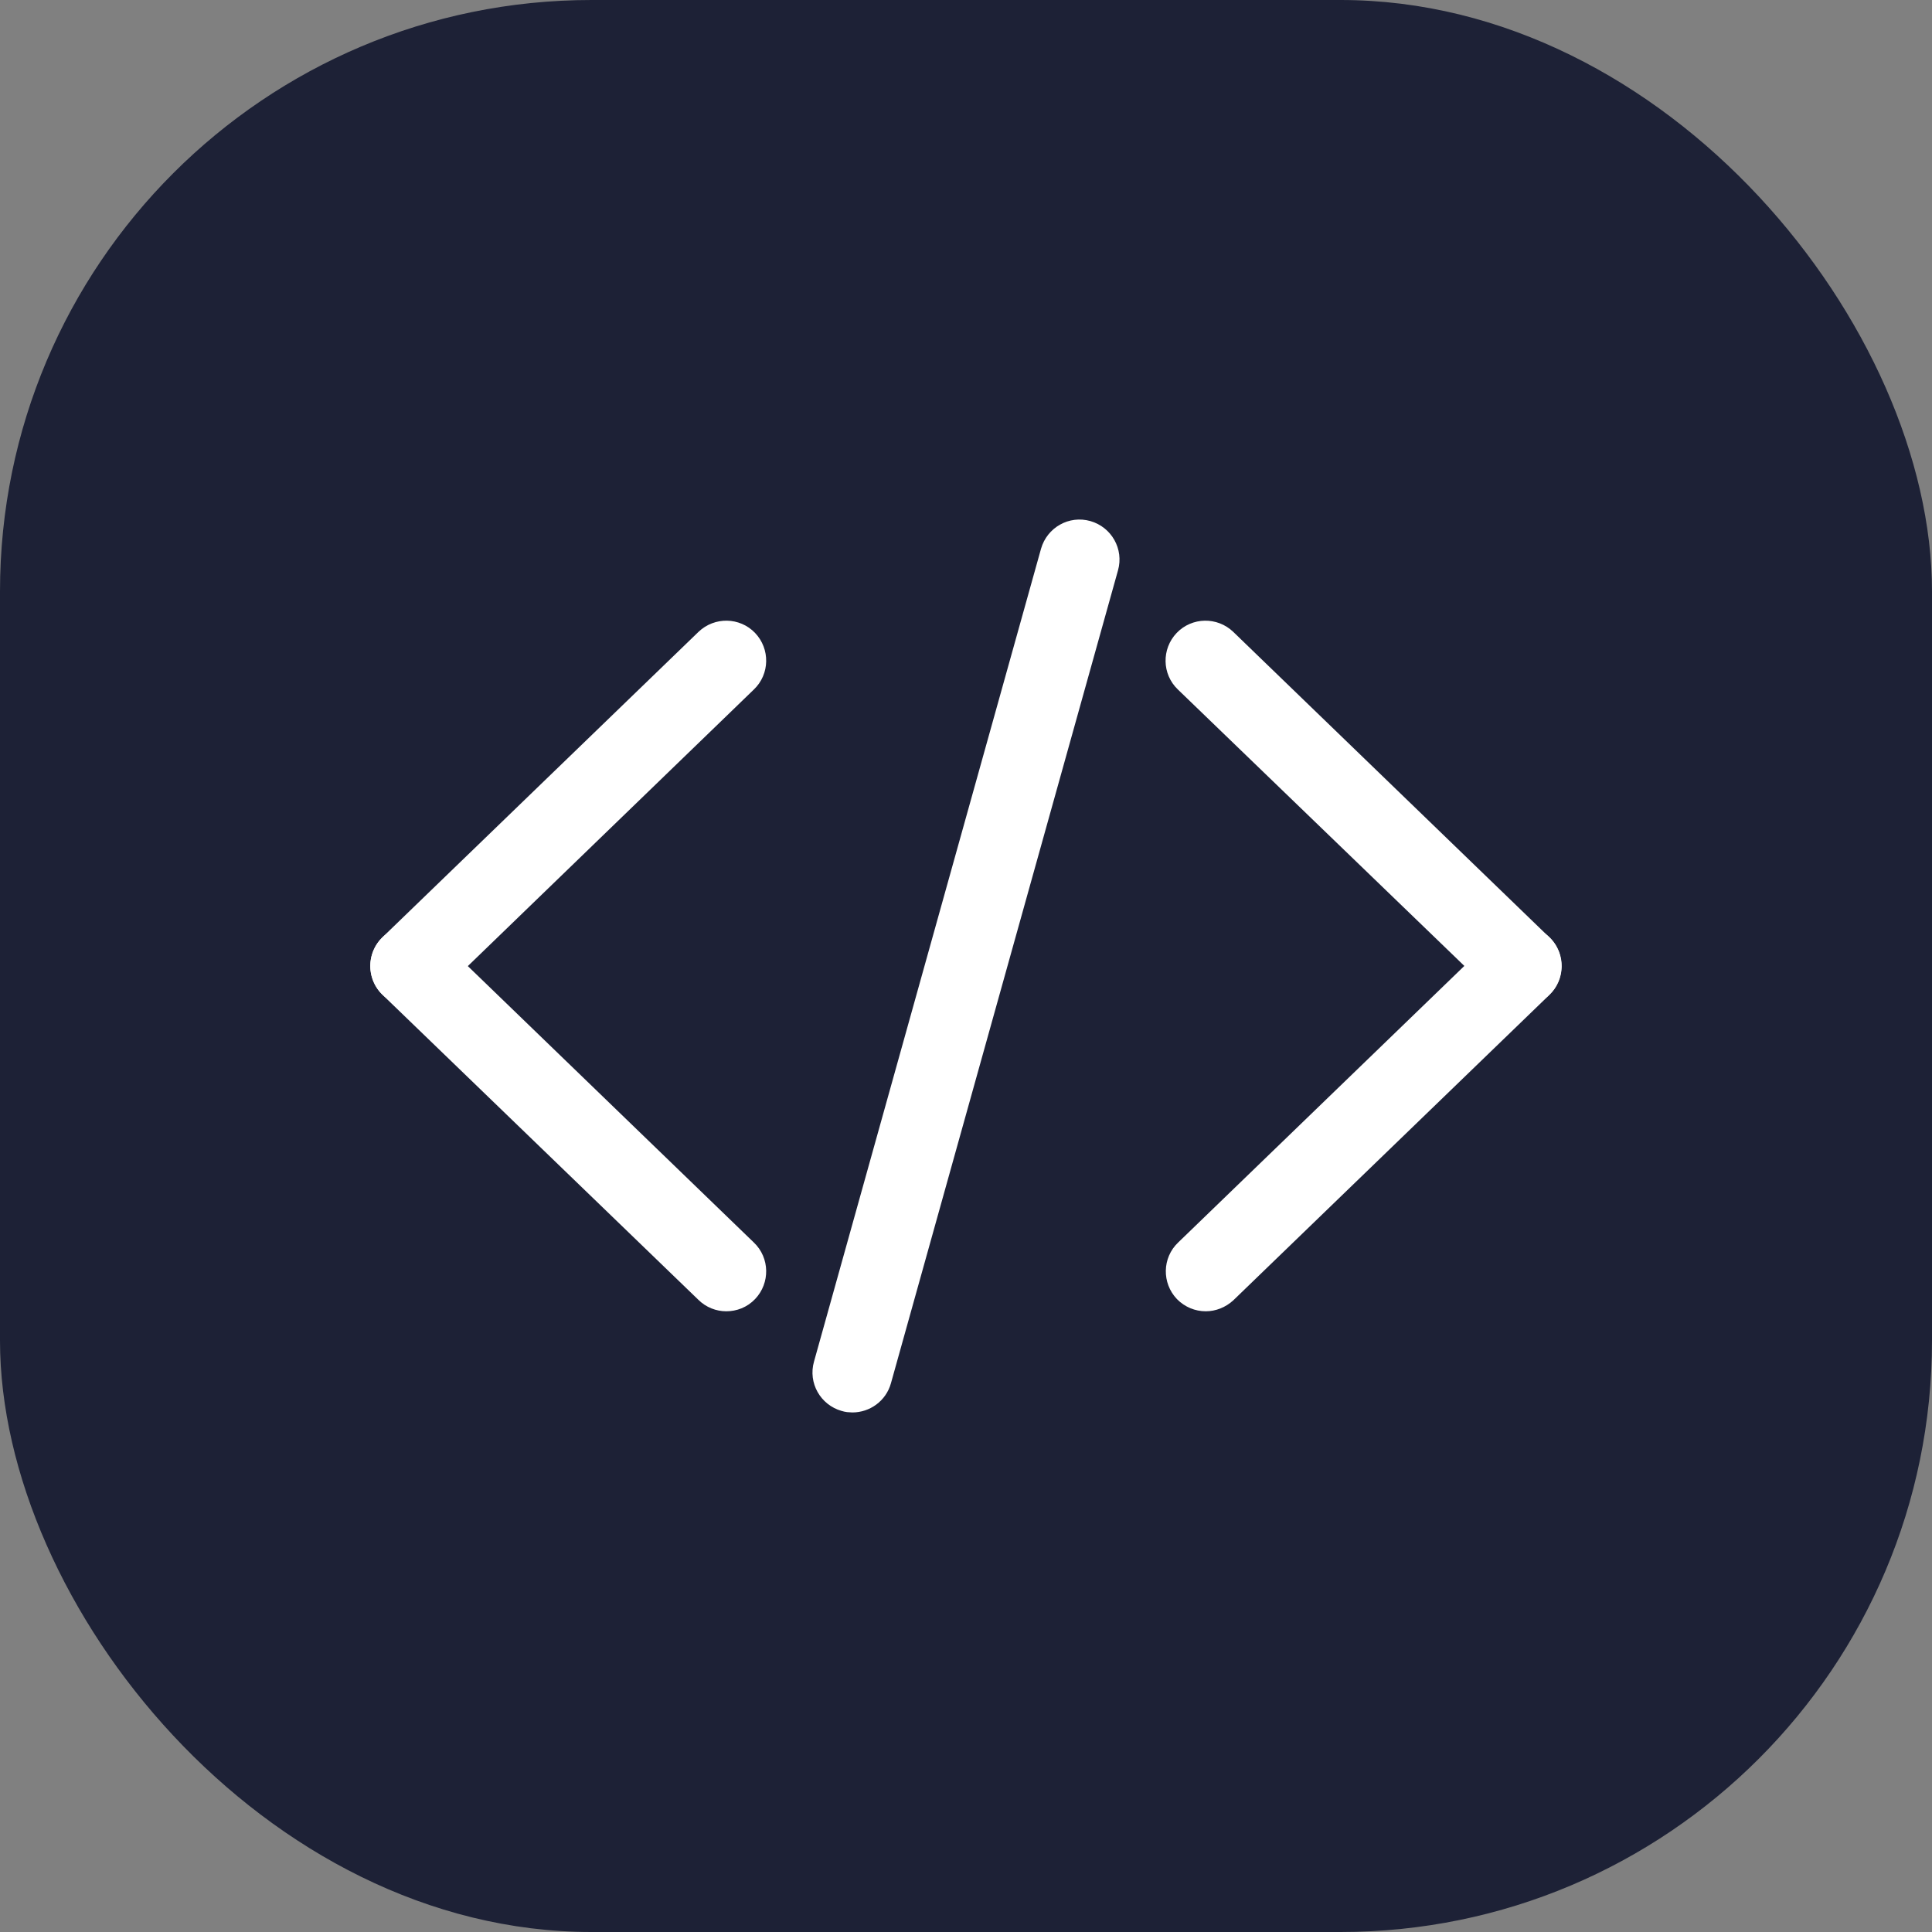
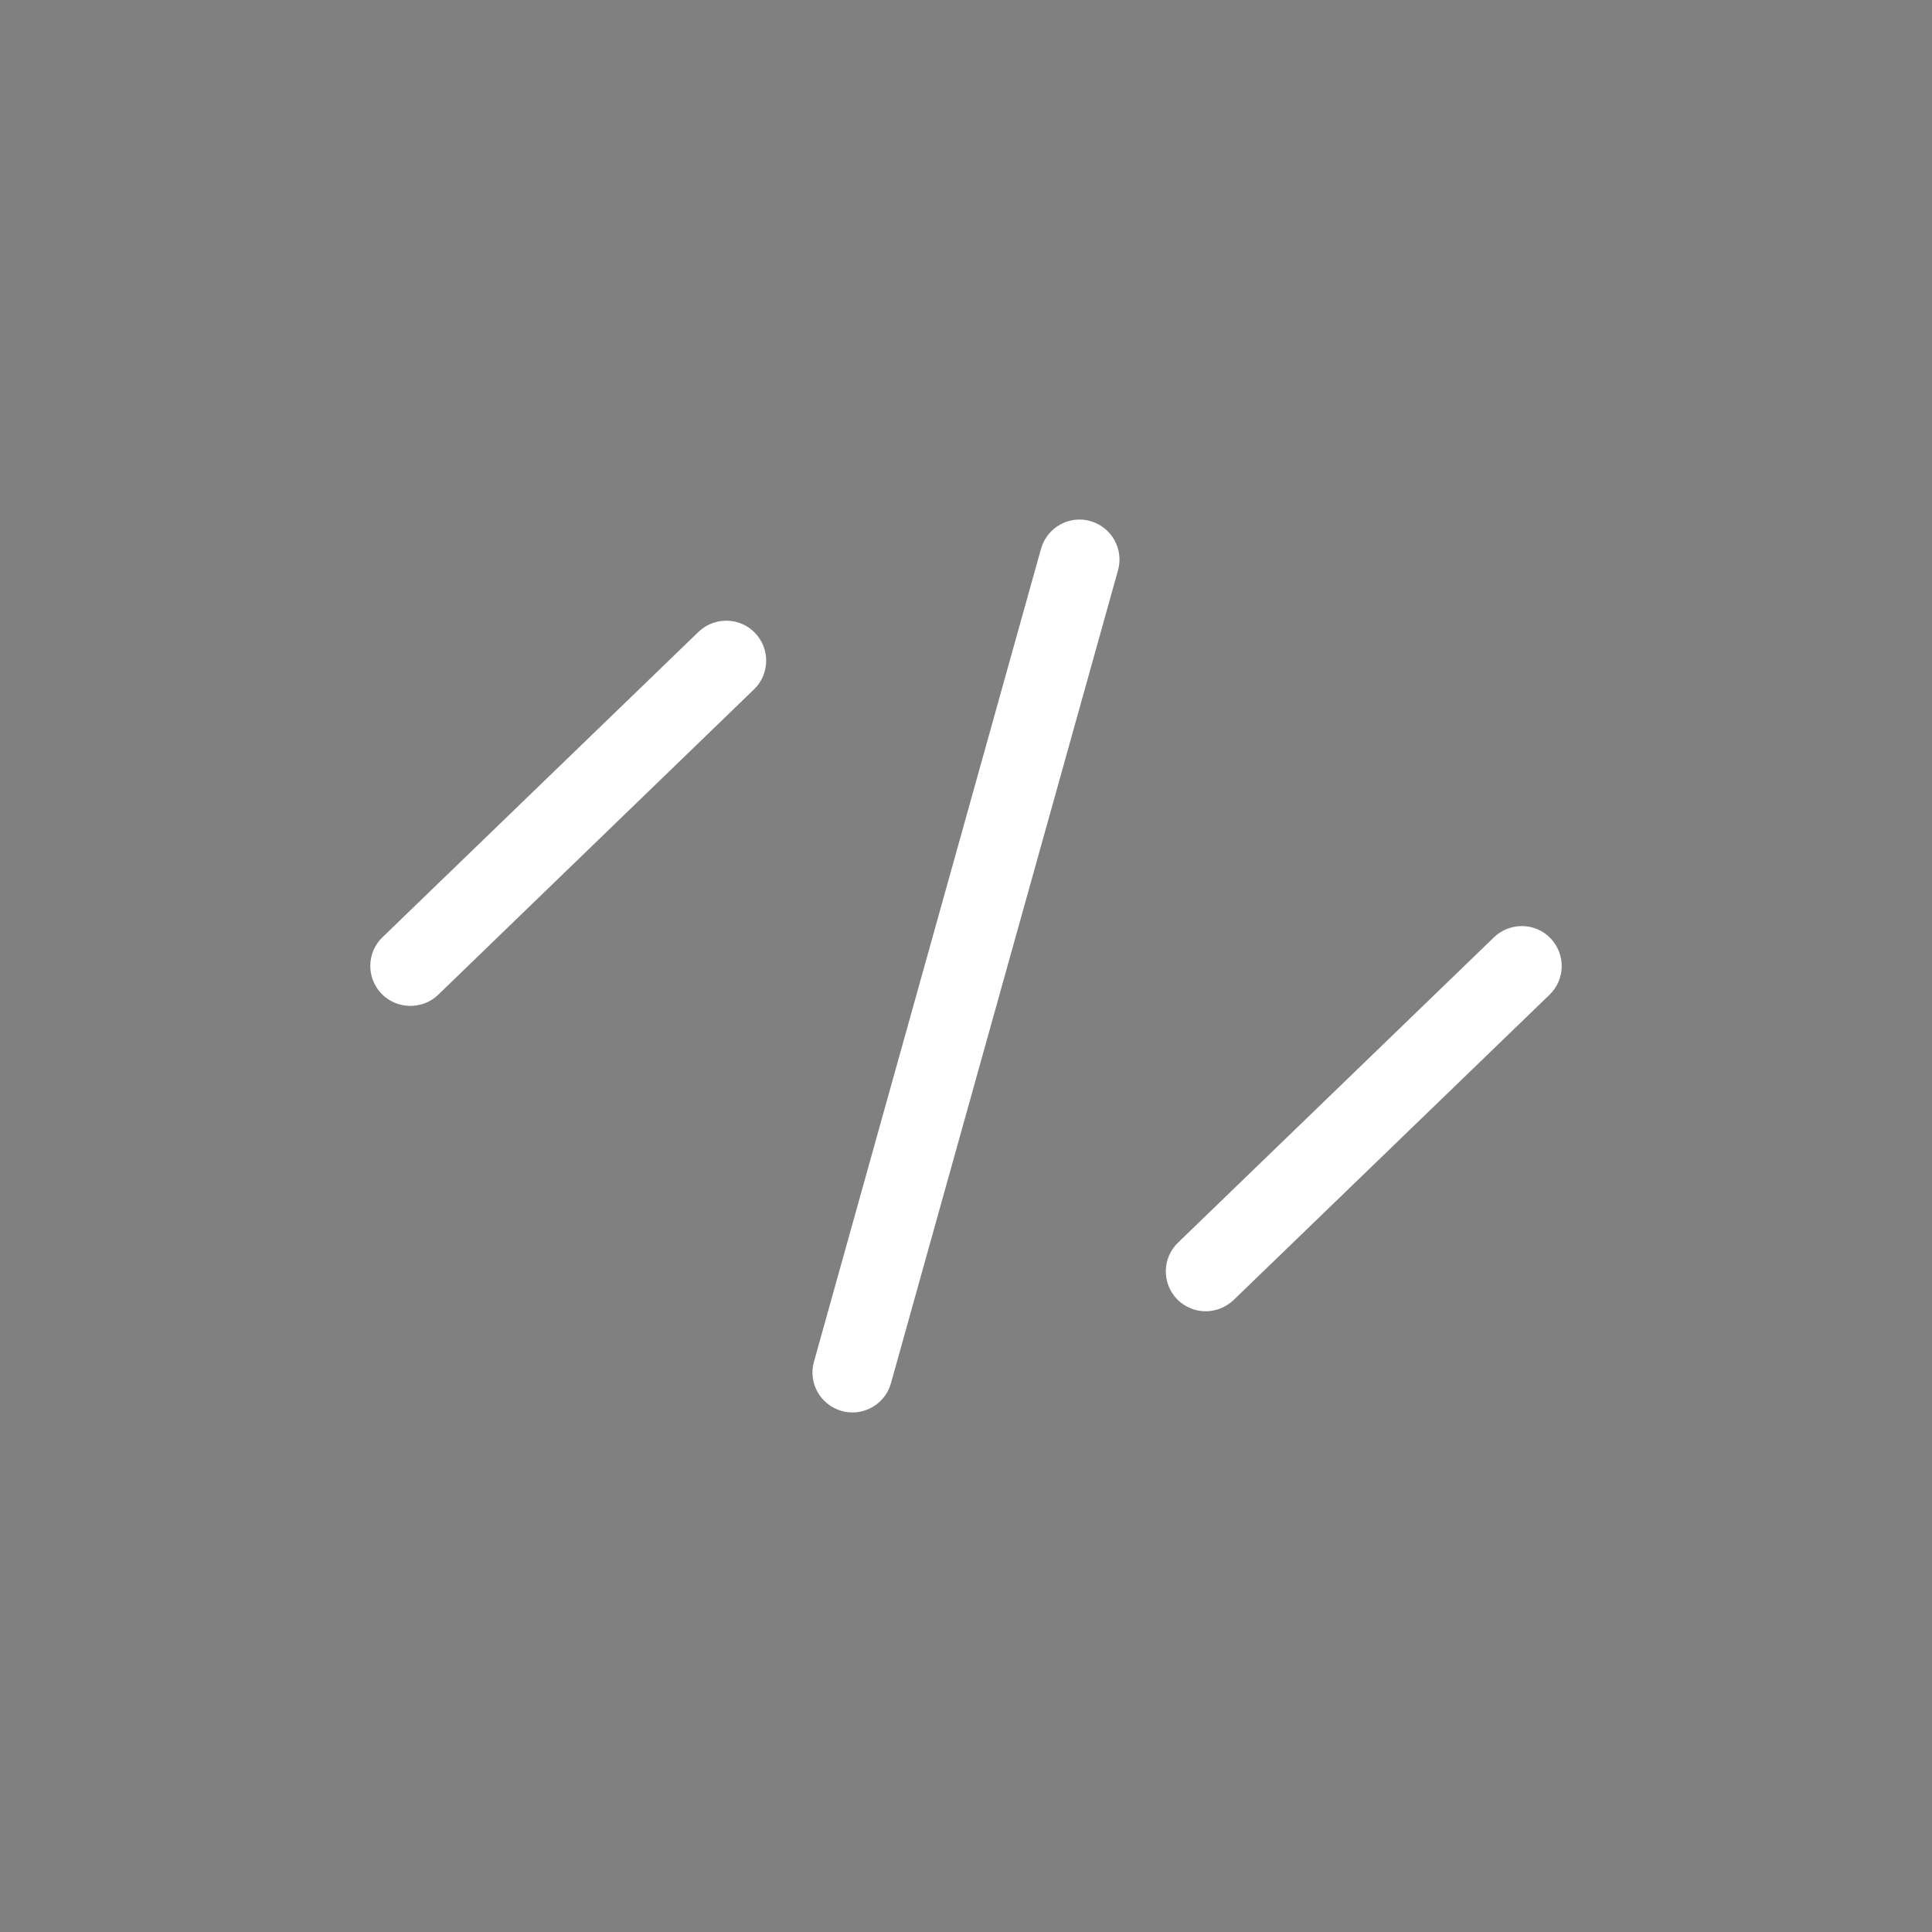
<svg xmlns="http://www.w3.org/2000/svg" width="100" height="100" viewBox="0 0 100 100" fill="none">
  <rect x="0" y="0" width="100" height="100" fill="#808080" stroke="none" />
-   <rect width="100" height="100" rx="30.613" fill="#1D2136" />
  <path d="M62.409 67.038C62.081 67.038 61.765 66.909 61.519 66.663C61.05 66.171 61.062 65.385 61.554 64.917L77.911 49.11C78.403 48.641 79.189 48.653 79.657 49.145C80.126 49.637 80.114 50.422 79.622 50.891L63.264 66.698C63.018 66.92 62.714 67.038 62.409 67.038Z" fill="white" stroke="white" stroke-width="1.667" />
-   <path d="M78.766 51.231C78.461 51.231 78.145 51.114 77.91 50.879L61.541 35.084C61.049 34.615 61.037 33.83 61.506 33.338C61.975 32.846 62.76 32.834 63.252 33.303L79.609 49.11C80.102 49.578 80.113 50.364 79.645 50.856C79.41 51.114 79.082 51.231 78.766 51.231Z" fill="white" stroke="white" stroke-width="1.667" />
-   <path d="M37.591 67.038C37.286 67.038 36.97 66.92 36.735 66.686L20.378 50.891C19.886 50.422 19.874 49.637 20.343 49.145C20.811 48.653 21.596 48.641 22.089 49.11L38.446 64.917C38.938 65.385 38.95 66.171 38.481 66.663C38.235 66.92 37.919 67.038 37.591 67.038Z" fill="white" stroke="white" stroke-width="1.667" />
  <path d="M21.233 51.231C20.905 51.231 20.589 51.102 20.343 50.856C19.874 50.364 19.886 49.578 20.378 49.11L36.735 33.303C37.227 32.834 38.013 32.846 38.481 33.338C38.95 33.83 38.938 34.615 38.446 35.084L22.1 50.891C21.854 51.125 21.55 51.231 21.233 51.231Z" fill="white" stroke="white" stroke-width="1.667" />
  <path d="M44.117 72.275C44.012 72.275 43.894 72.263 43.789 72.228C43.133 72.041 42.746 71.361 42.934 70.705L54.686 28.628C54.874 27.971 55.553 27.585 56.209 27.772C56.866 27.96 57.252 28.639 57.065 29.296L45.312 71.373C45.16 71.924 44.656 72.275 44.117 72.275Z" fill="white" stroke="white" stroke-width="1.667" />
</svg>